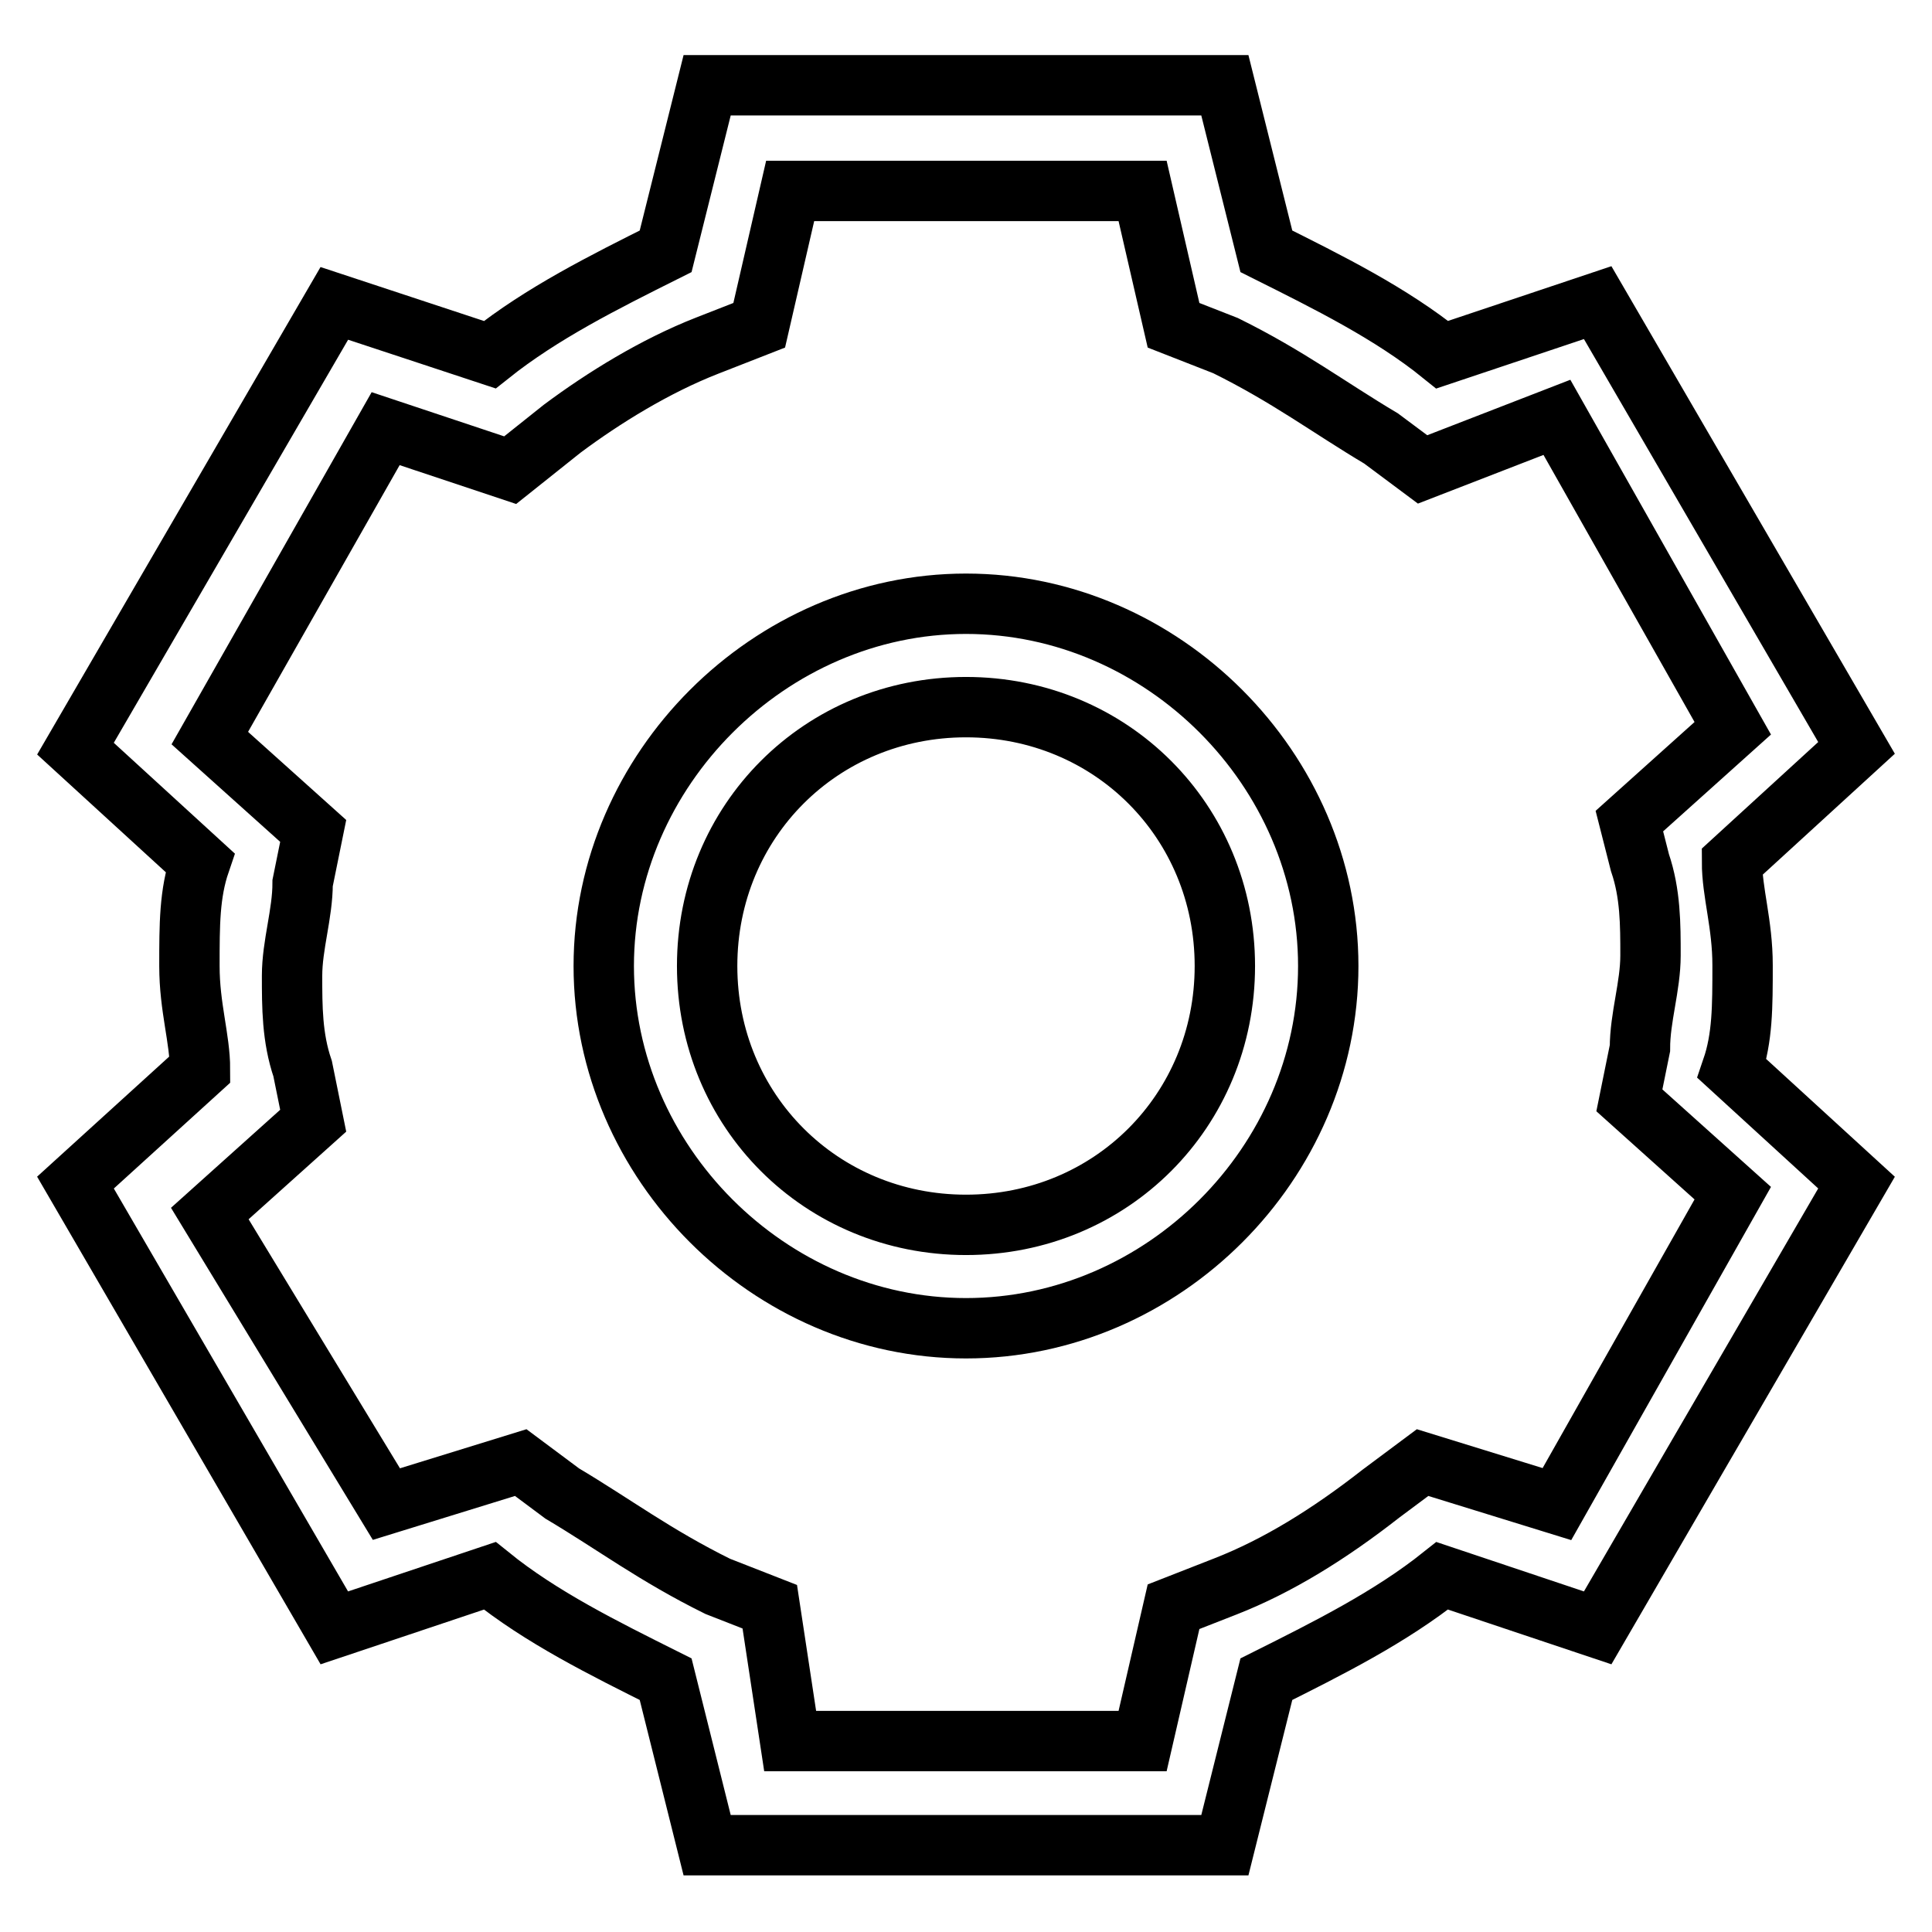
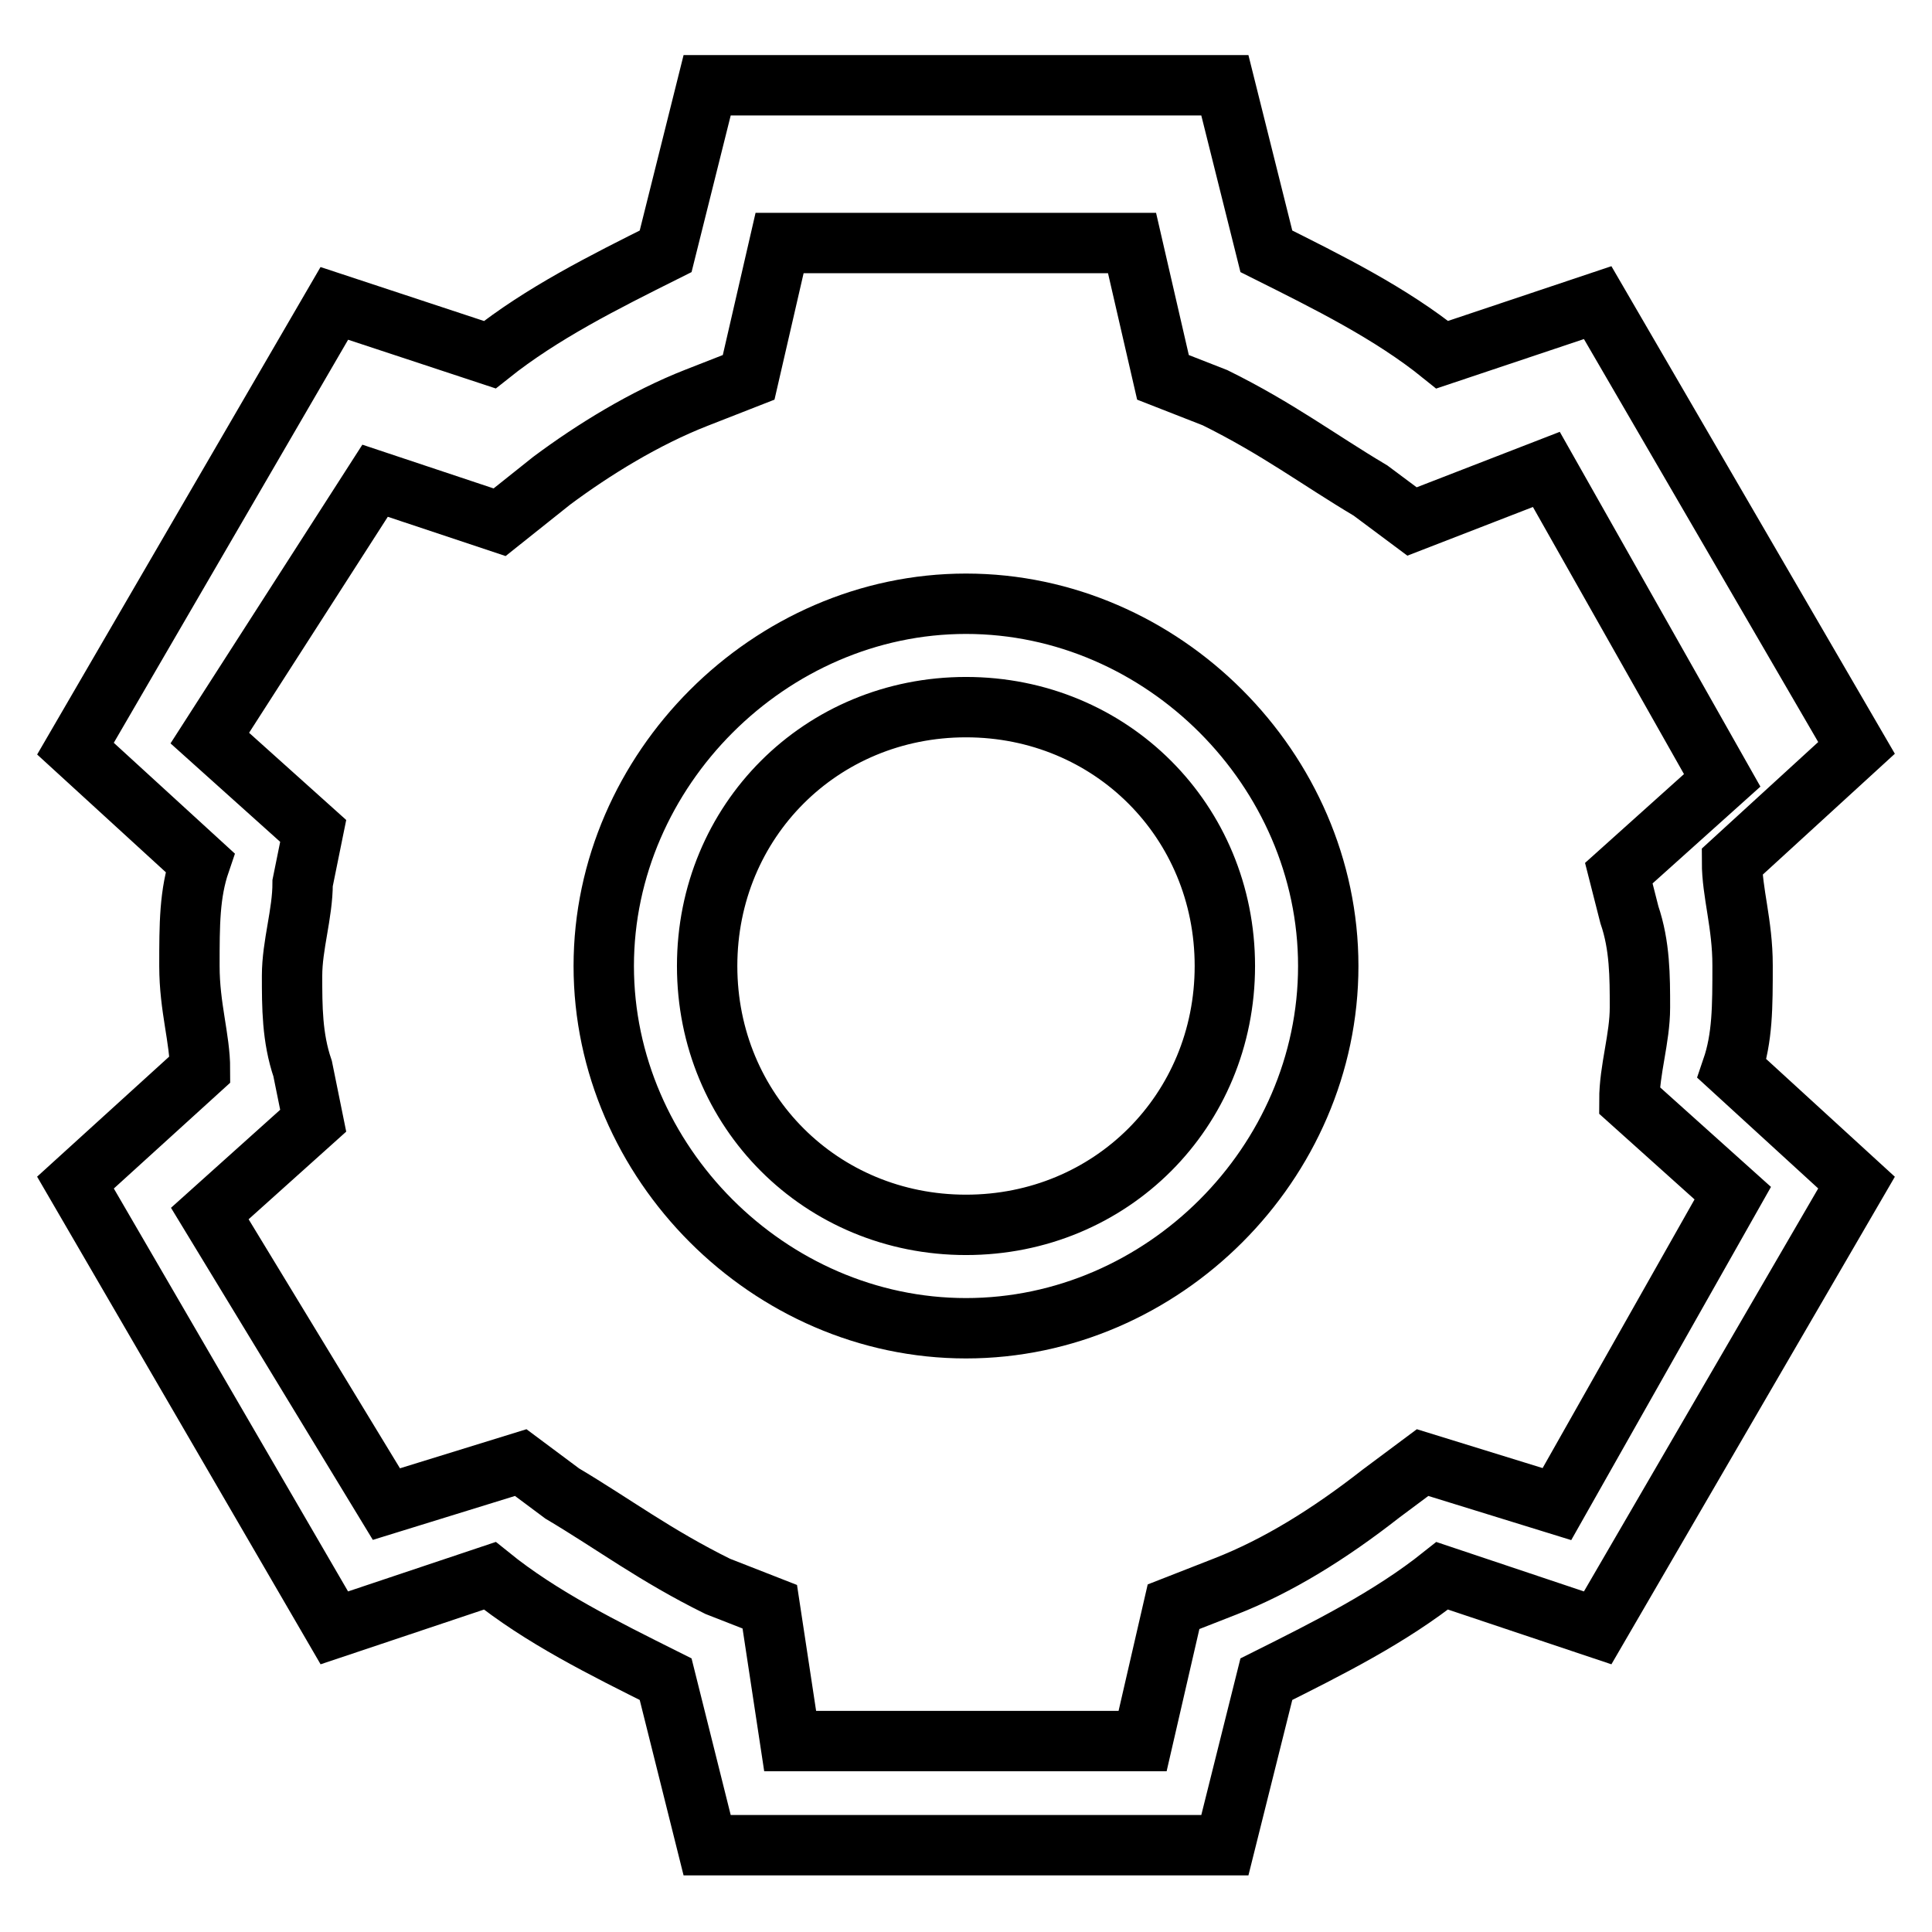
<svg xmlns="http://www.w3.org/2000/svg" version="1.1" x="0px" y="0px" viewBox="0 0 256 256" enable-background="new 0 0 256 256" xml:space="preserve">
  <g>
-     <path stroke-width="8" fill-opacity="0" stroke="#000000" d="M51.2,199.3l17.8-5.5l5.5,4.1c6.9,4.1,12.3,8.2,20.6,12.3l6.9,2.7l2.7,17.8h46.7l4.1-17.8l6.9-2.7 c6.9-2.7,13.7-6.9,20.6-12.3l5.5-4.1l17.8,5.5l23.3-41.2l-13.7-12.3l1.4-6.9c0-4.1,1.4-8.2,1.4-12.3c0-4.1,0-8.2-1.4-12.3l-1.4-5.5 l13.7-12.3l-23.3-41.2l-17.8,6.9l-5.5-4.1c-6.9-4.1-12.3-8.2-20.6-12.3l-6.9-2.7l-4.1-17.8h-46.7l-4.1,17.8l-6.9,2.7 c-6.9,2.7-13.7,6.9-19.2,11l-6.9,5.5l-16.5-5.5L27.8,97.8l13.7,12.3l-1.4,6.9c0,4.1-1.4,8.2-1.4,12.3c0,4.1,0,8.2,1.4,12.3l1.4,6.9 l-13.7,12.3L51.2,199.3z M26.5,141.7c0-4.1-1.4-8.2-1.4-13.7c0-5.5,0-9.6,1.4-13.7L10,99.2l34.3-59L64.9,47 c6.9-5.5,15.1-9.6,23.3-13.7l5.5-22h68.6l5.5,22c8.2,4.1,16.5,8.2,23.3,13.7l20.6-6.9l34.3,59l-16.5,15.1c0,4.1,1.4,8.2,1.4,13.7 c0,5.5,0,9.6-1.4,13.7l16.5,15.1l-34.3,59l-20.6-6.9c-6.9,5.5-15.1,9.6-23.3,13.7l-5.5,22H93.7l-5.5-22 c-8.2-4.1-16.5-8.2-23.3-13.7l-20.6,6.9l-34.3-59L26.5,141.7z M128,162.3c19.2,0,34.3-15.1,34.3-34.3c0-19.2-15.1-34.3-34.3-34.3 c-19.2,0-34.3,15.1-34.3,34.3C93.7,147.2,108.8,162.3,128,162.3z M128,176c-26.1,0-48-22-48-48s22-48,48-48c26.1,0,48,22,48,48 C176,154.1,154.1,176,128,176L128,176z" />
+     <path stroke-width="8" fill-opacity="0" stroke="#000000" d="M51.2,199.3l17.8-5.5l5.5,4.1c6.9,4.1,12.3,8.2,20.6,12.3l6.9,2.7l2.7,17.8h46.7l4.1-17.8l6.9-2.7 c6.9-2.7,13.7-6.9,20.6-12.3l5.5-4.1l17.8,5.5l23.3-41.2l-13.7-12.3c0-4.1,1.4-8.2,1.4-12.3c0-4.1,0-8.2-1.4-12.3l-1.4-5.5 l13.7-12.3l-23.3-41.2l-17.8,6.9l-5.5-4.1c-6.9-4.1-12.3-8.2-20.6-12.3l-6.9-2.7l-4.1-17.8h-46.7l-4.1,17.8l-6.9,2.7 c-6.9,2.7-13.7,6.9-19.2,11l-6.9,5.5l-16.5-5.5L27.8,97.8l13.7,12.3l-1.4,6.9c0,4.1-1.4,8.2-1.4,12.3c0,4.1,0,8.2,1.4,12.3l1.4,6.9 l-13.7,12.3L51.2,199.3z M26.5,141.7c0-4.1-1.4-8.2-1.4-13.7c0-5.5,0-9.6,1.4-13.7L10,99.2l34.3-59L64.9,47 c6.9-5.5,15.1-9.6,23.3-13.7l5.5-22h68.6l5.5,22c8.2,4.1,16.5,8.2,23.3,13.7l20.6-6.9l34.3,59l-16.5,15.1c0,4.1,1.4,8.2,1.4,13.7 c0,5.5,0,9.6-1.4,13.7l16.5,15.1l-34.3,59l-20.6-6.9c-6.9,5.5-15.1,9.6-23.3,13.7l-5.5,22H93.7l-5.5-22 c-8.2-4.1-16.5-8.2-23.3-13.7l-20.6,6.9l-34.3-59L26.5,141.7z M128,162.3c19.2,0,34.3-15.1,34.3-34.3c0-19.2-15.1-34.3-34.3-34.3 c-19.2,0-34.3,15.1-34.3,34.3C93.7,147.2,108.8,162.3,128,162.3z M128,176c-26.1,0-48-22-48-48s22-48,48-48c26.1,0,48,22,48,48 C176,154.1,154.1,176,128,176L128,176z" />
  </g>
</svg>